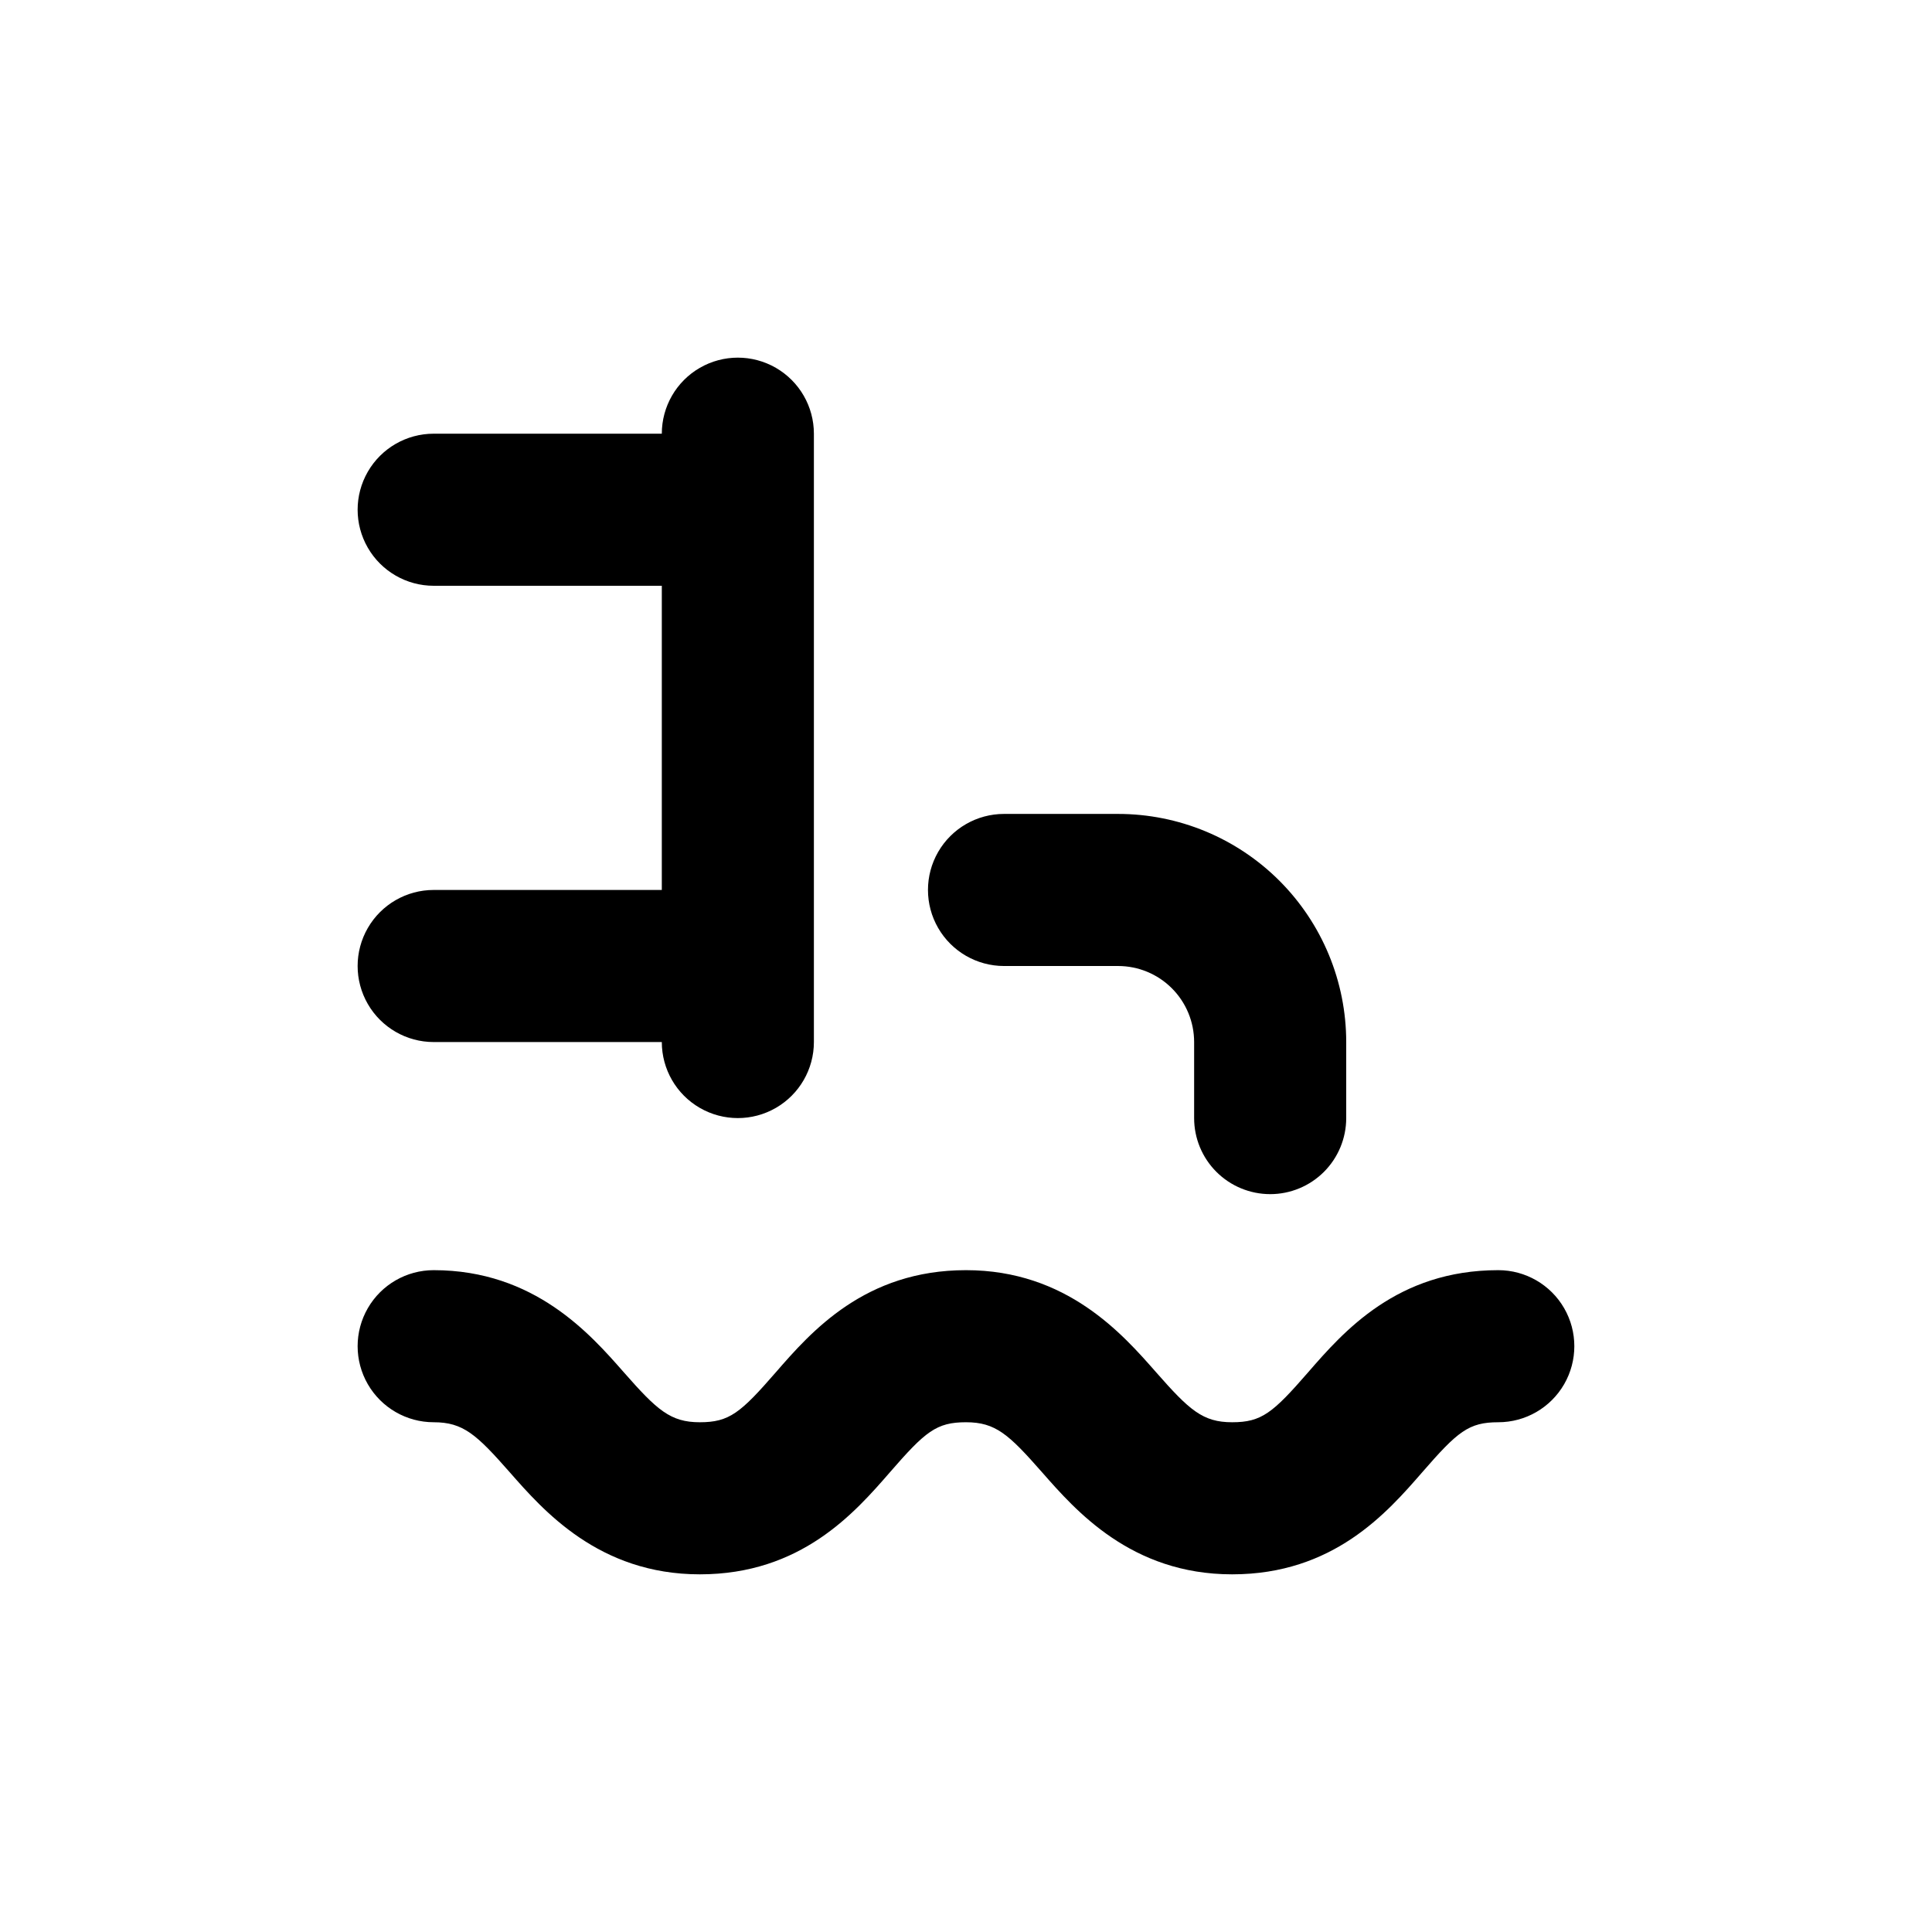
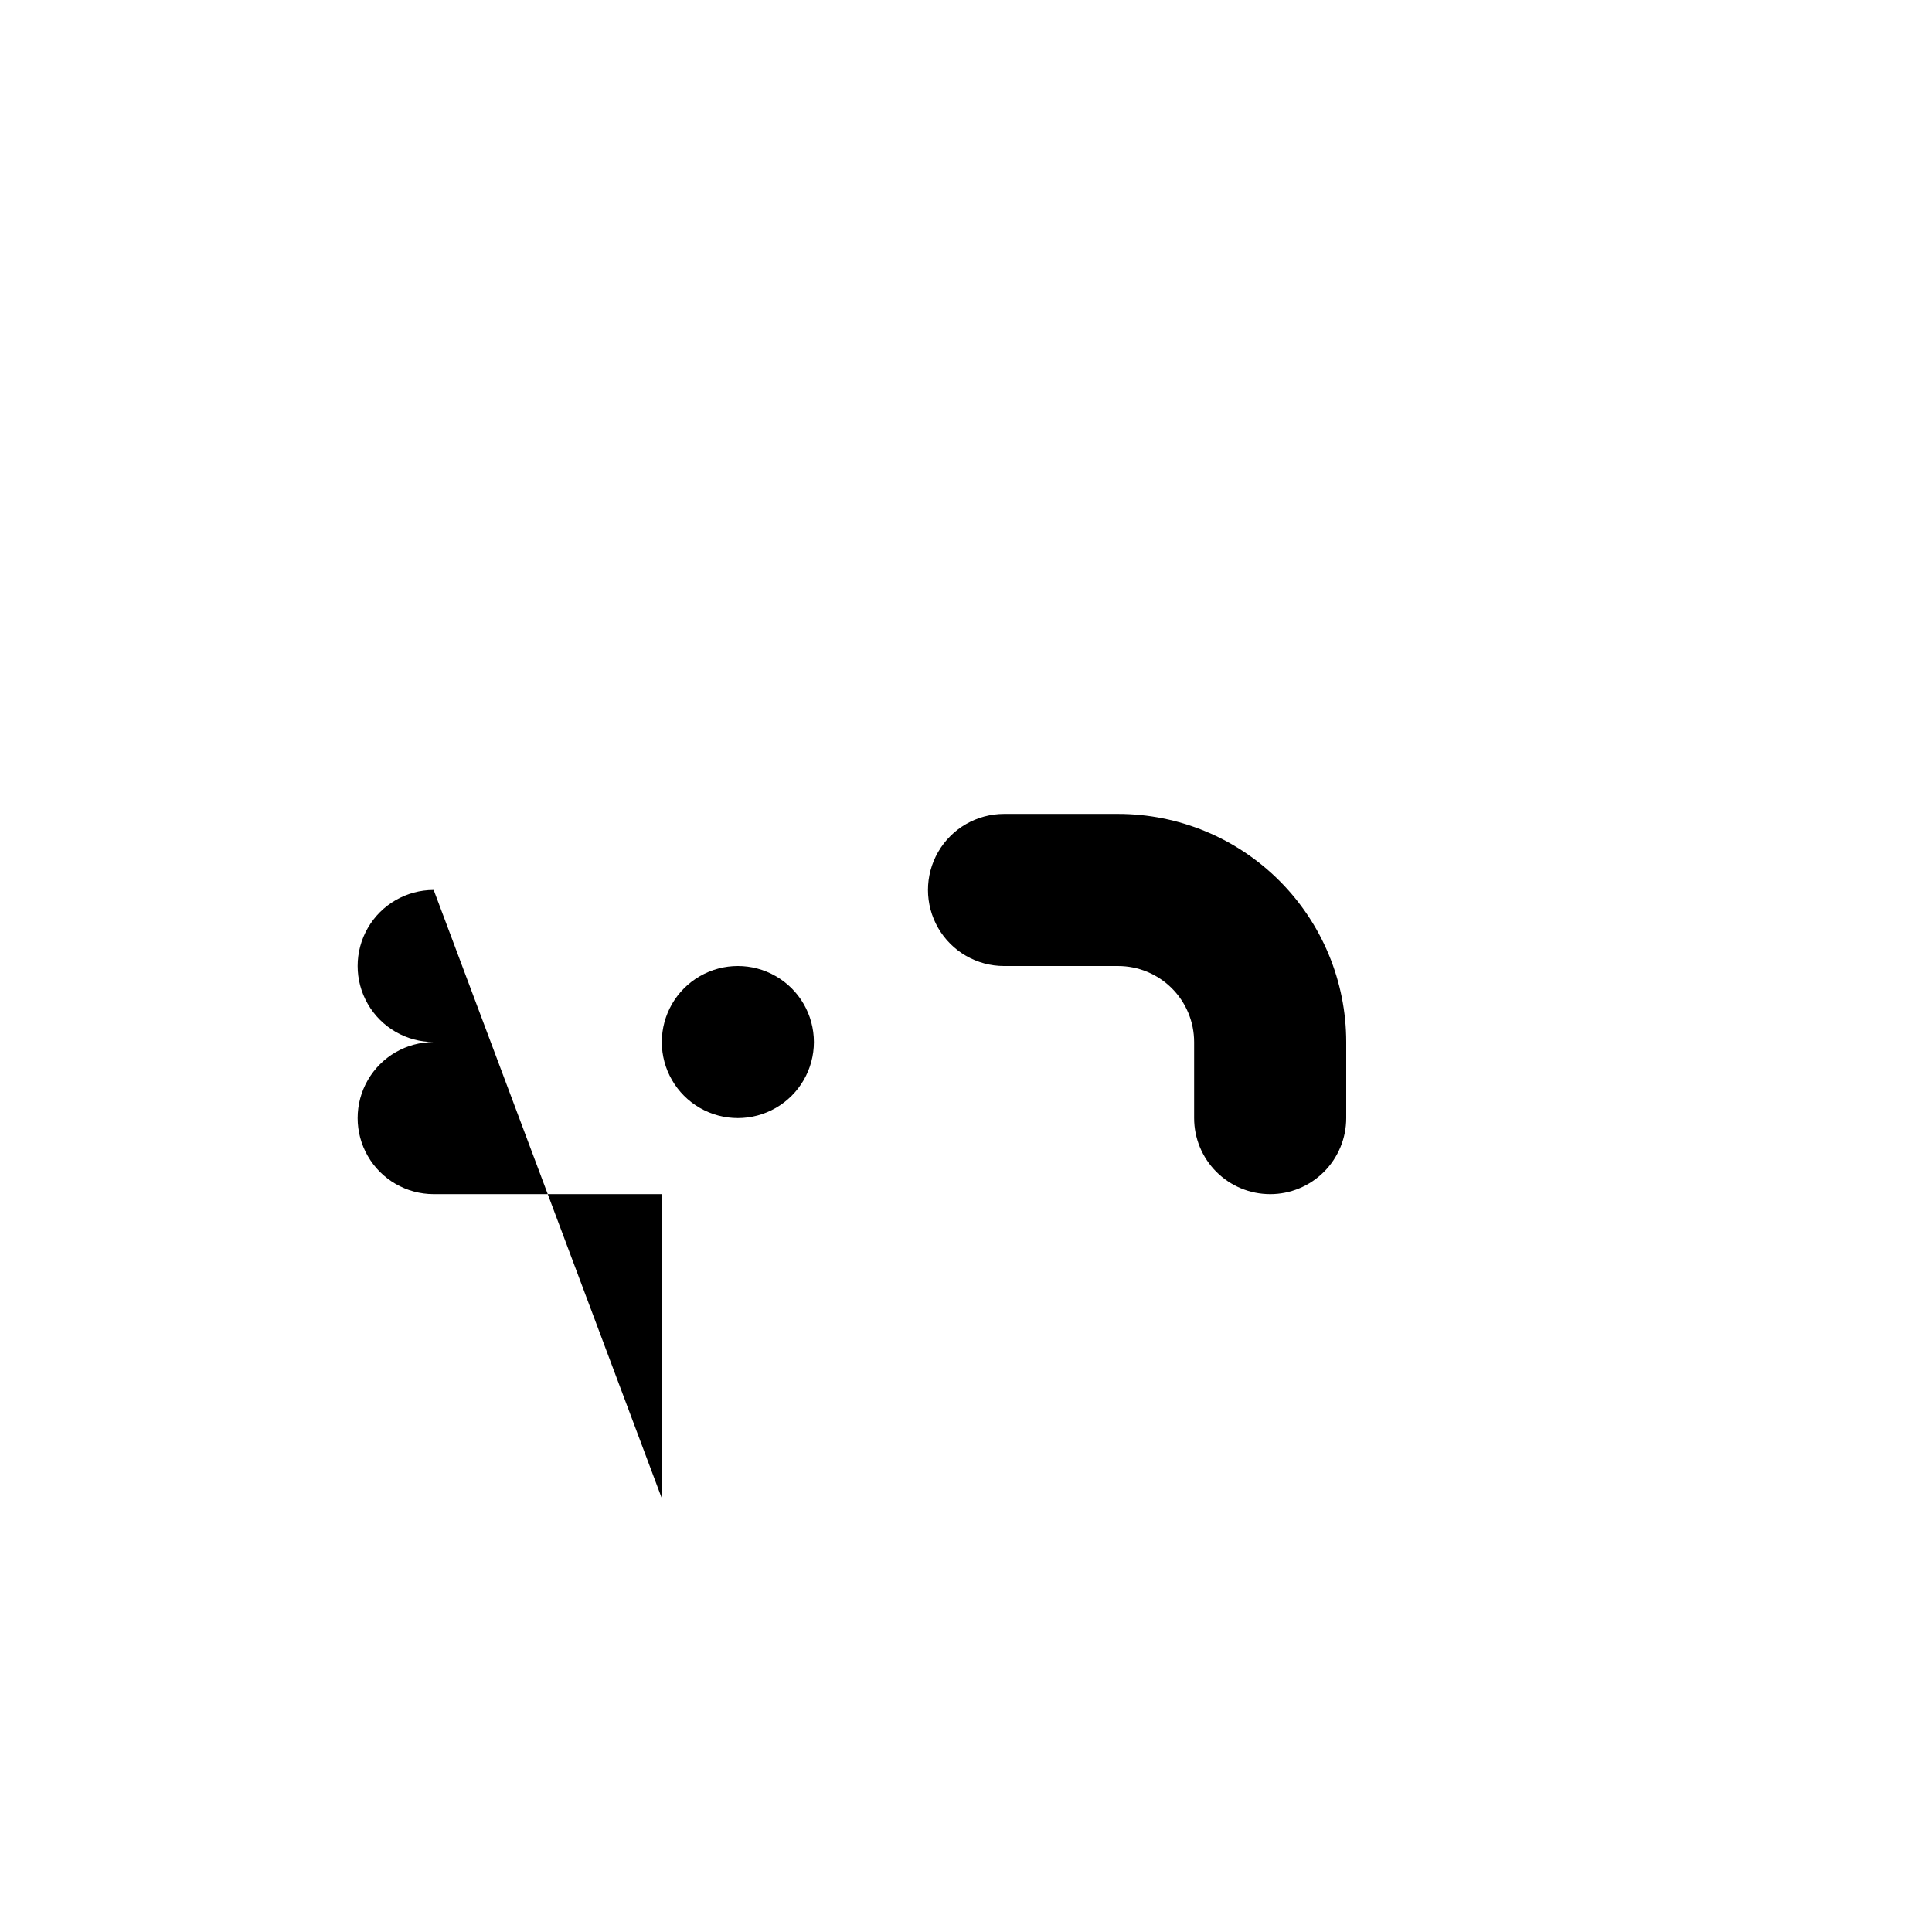
<svg xmlns="http://www.w3.org/2000/svg" fill="#000000" width="800px" height="800px" version="1.1" viewBox="144 144 512 512">
  <g>
-     <path d="m258.93 520.91c7.809 0 11.336 3.223 20.152 13.25 8.816 10.023 23.578 27.055 50.379 27.055 26.801 0 41.012-16.273 50.383-27.055s12.293-13.25 20.152-13.25 11.336 3.223 20.152 13.25c8.816 10.023 23.578 27.055 50.379 27.055s41.012-16.273 50.383-27.055c9.371-10.781 12.293-13.25 20.152-13.25 7.199 0 13.852-3.844 17.453-10.078 3.598-6.234 3.598-13.918 0-20.152-3.602-6.234-10.254-10.074-17.453-10.074-26.801 0-41.012 16.273-50.383 27.055s-12.344 13.25-20.152 13.25-11.336-3.223-20.152-13.25c-8.816-10.027-23.629-27.055-50.379-27.055-26.754 0-41.012 16.273-50.383 27.055-9.371 10.781-12.344 13.25-20.152 13.25s-11.336-3.223-20.152-13.25c-8.816-10.027-23.629-27.055-50.379-27.055-7.203 0-13.855 3.84-17.453 10.074-3.602 6.234-3.602 13.918 0 20.152 3.598 6.234 10.25 10.078 17.453 10.078z" />
    <path d="m480.61 460.46c5.344 0 10.469-2.125 14.25-5.902 3.777-3.781 5.902-8.906 5.902-14.25v-20.152c0-16.035-6.371-31.414-17.707-42.75-11.34-11.34-26.719-17.707-42.75-17.707h-30.23c-7.199 0-13.852 3.84-17.453 10.074-3.598 6.234-3.598 13.918 0 20.152 3.602 6.234 10.254 10.078 17.453 10.078h30.23c5.344 0 10.469 2.121 14.25 5.902 3.777 3.777 5.902 8.902 5.902 14.25v20.152c0 5.344 2.121 10.469 5.902 14.25 3.777 3.777 8.902 5.902 14.25 5.902z" />
-     <path d="m258.93 379.85c-7.203 0-13.855 3.84-17.453 10.074-3.602 6.234-3.602 13.918 0 20.152 3.598 6.234 10.25 10.078 17.453 10.078h60.457c0 7.199 3.84 13.852 10.074 17.449 6.234 3.602 13.918 3.602 20.152 0 6.234-3.598 10.078-10.25 10.078-17.449v-161.22c0-7.203-3.844-13.855-10.078-17.453-6.234-3.602-13.918-3.602-20.152 0-6.234 3.598-10.074 10.25-10.074 17.453h-60.457c-7.203 0-13.855 3.84-17.453 10.074-3.602 6.234-3.602 13.918 0 20.152 3.598 6.234 10.25 10.078 17.453 10.078h60.457v80.609z" />
+     <path d="m258.93 379.85c-7.203 0-13.855 3.84-17.453 10.074-3.602 6.234-3.602 13.918 0 20.152 3.598 6.234 10.25 10.078 17.453 10.078h60.457c0 7.199 3.84 13.852 10.074 17.449 6.234 3.602 13.918 3.602 20.152 0 6.234-3.598 10.078-10.25 10.078-17.449c0-7.203-3.844-13.855-10.078-17.453-6.234-3.602-13.918-3.602-20.152 0-6.234 3.598-10.074 10.25-10.074 17.453h-60.457c-7.203 0-13.855 3.84-17.453 10.074-3.602 6.234-3.602 13.918 0 20.152 3.598 6.234 10.25 10.078 17.453 10.078h60.457v80.609z" />
  </g>
</svg>